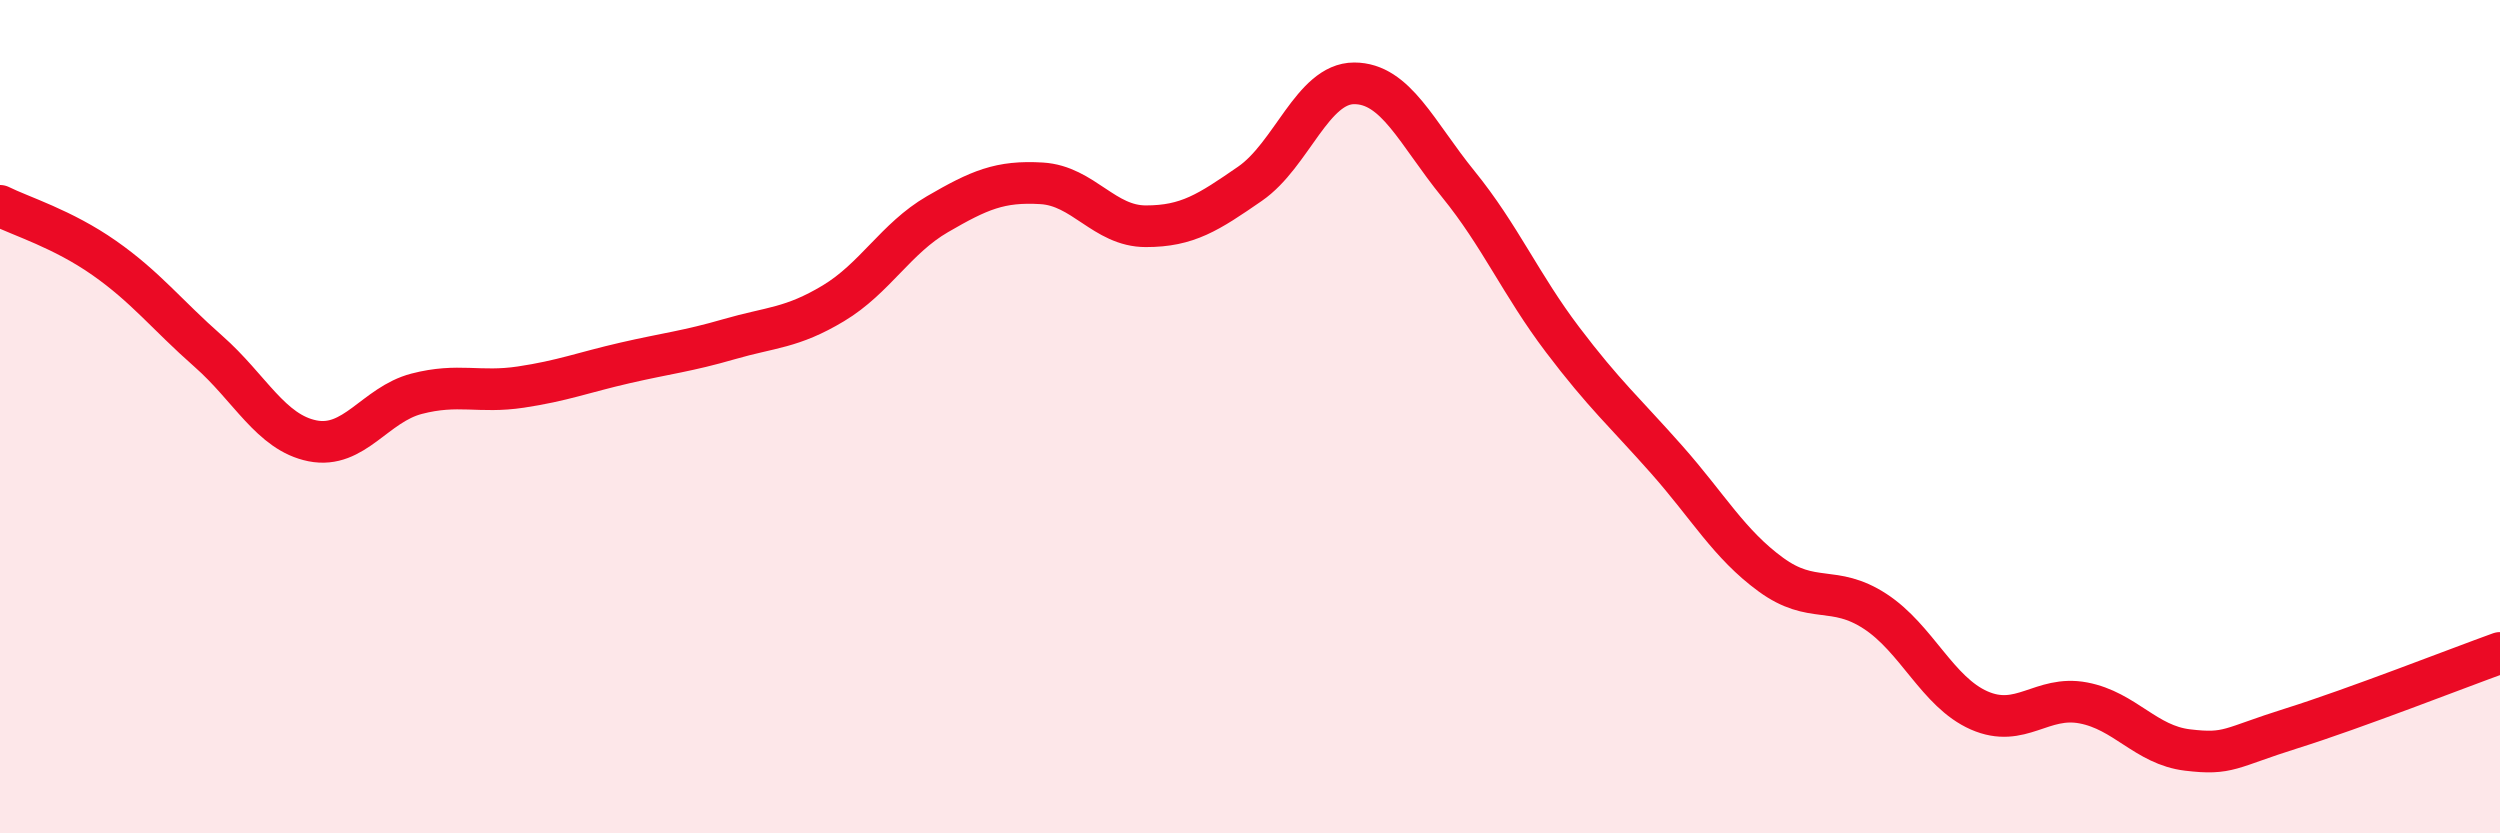
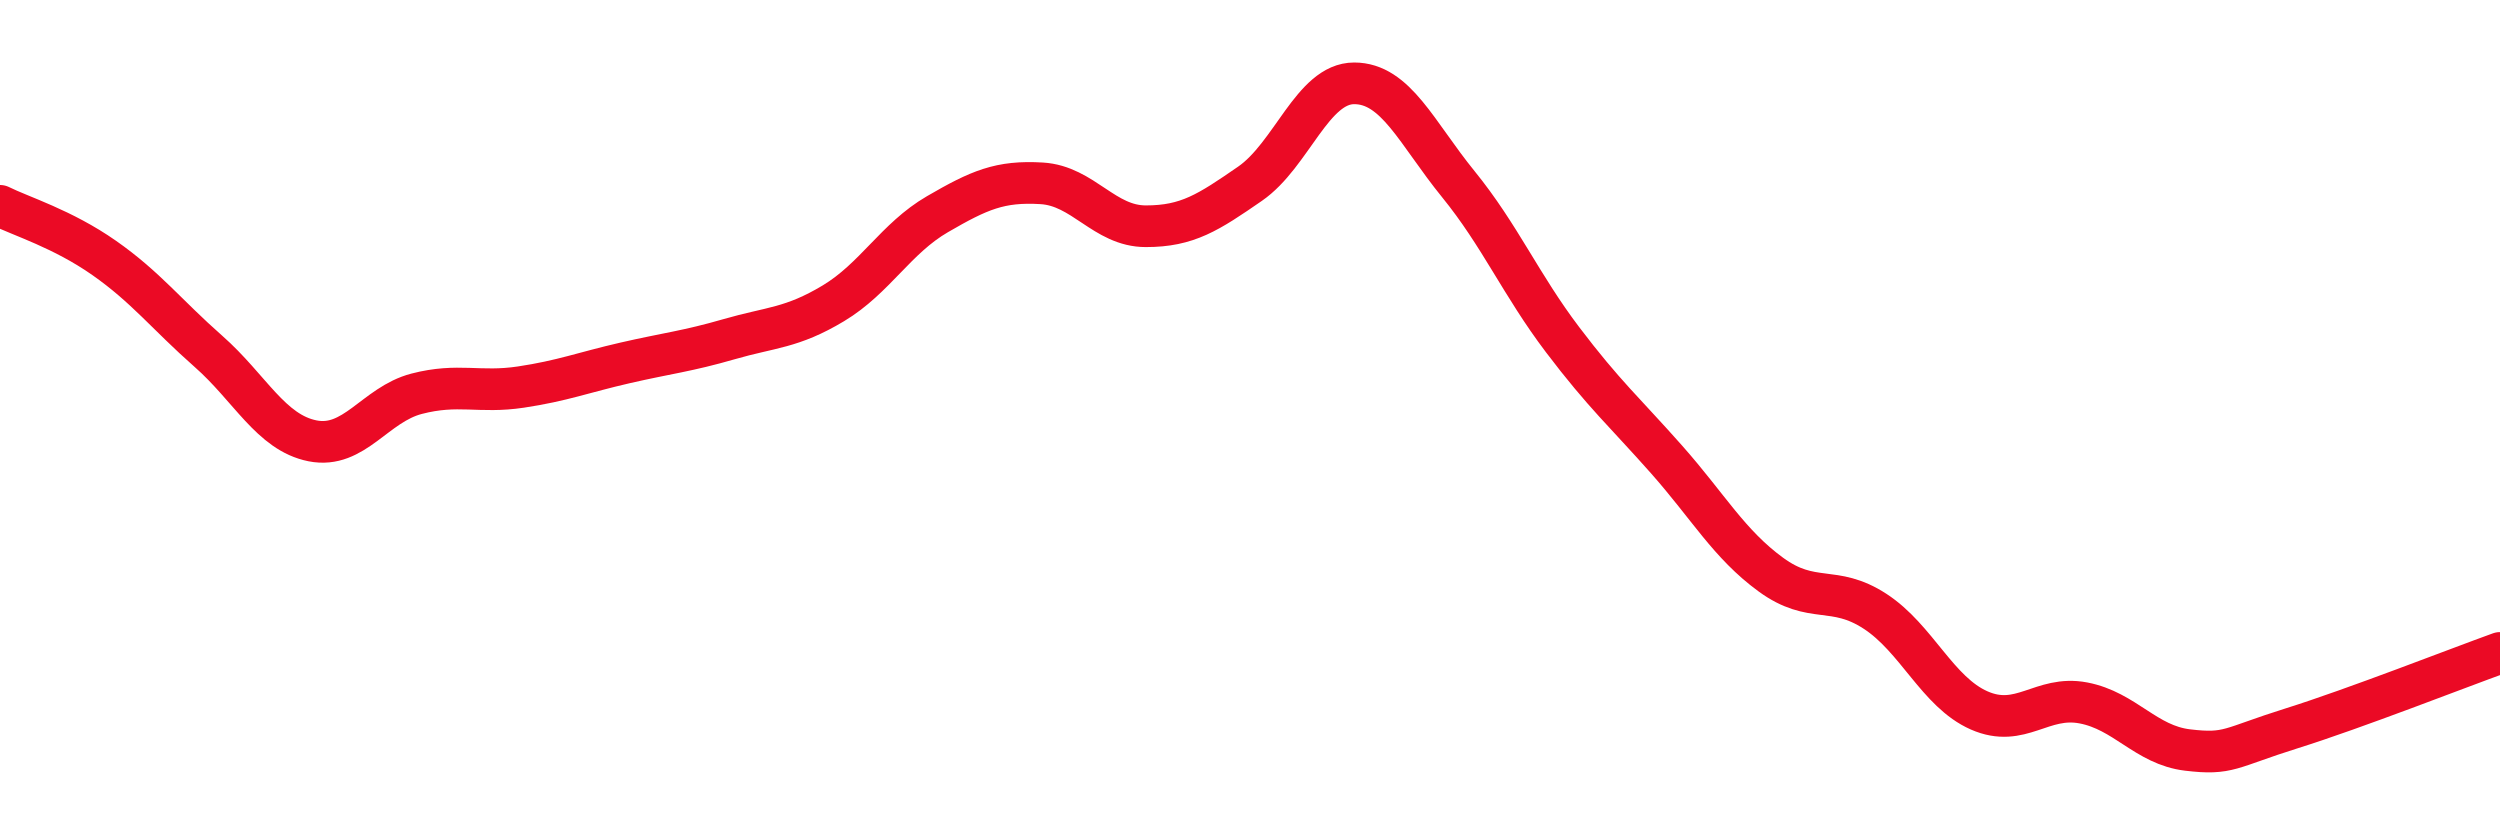
<svg xmlns="http://www.w3.org/2000/svg" width="60" height="20" viewBox="0 0 60 20">
-   <path d="M 0,4.94 C 0.5,5.19 1.5,5.49 2.5,6.19 C 3.5,6.89 4,7.55 5,8.43 C 6,9.31 6.5,10.38 7.5,10.58 C 8.5,10.78 9,9.71 10,9.45 C 11,9.19 11.5,9.44 12.5,9.29 C 13.5,9.14 14,8.94 15,8.71 C 16,8.48 16.5,8.43 17.5,8.14 C 18.5,7.85 19,7.88 20,7.28 C 21,6.68 21.5,5.72 22.5,5.14 C 23.5,4.56 24,4.34 25,4.4 C 26,4.46 26.5,5.43 27.5,5.43 C 28.5,5.43 29,5.1 30,4.41 C 31,3.72 31.5,2 32.5,2 C 33.5,2 34,3.19 35,4.42 C 36,5.65 36.5,6.83 37.5,8.15 C 38.5,9.47 39,9.9 40,11.03 C 41,12.16 41.5,13.06 42.5,13.79 C 43.5,14.52 44,14.02 45,14.67 C 46,15.32 46.5,16.61 47.5,17.05 C 48.5,17.49 49,16.68 50,16.87 C 51,17.06 51.5,17.88 52.5,18 C 53.5,18.12 53.5,17.95 55,17.48 C 56.5,17.01 59,16.03 60,15.67L60 20L0 20Z" fill="#EB0A25" opacity="0.1" stroke-linecap="round" stroke-linejoin="round" />
  <path d="M 0,4.94 C 0.5,5.19 1.5,5.49 2.5,6.19 C 3.5,6.89 4,7.55 5,8.43 C 6,9.31 6.5,10.38 7.5,10.58 C 8.5,10.78 9,9.71 10,9.45 C 11,9.19 11.5,9.44 12.5,9.29 C 13.5,9.14 14,8.94 15,8.71 C 16,8.48 16.5,8.43 17.5,8.14 C 18.5,7.85 19,7.88 20,7.28 C 21,6.68 21.5,5.72 22.5,5.14 C 23.5,4.56 24,4.34 25,4.4 C 26,4.46 26.5,5.43 27.5,5.43 C 28.5,5.43 29,5.1 30,4.41 C 31,3.72 31.5,2 32.5,2 C 33.5,2 34,3.19 35,4.42 C 36,5.65 36.5,6.83 37.5,8.15 C 38.5,9.47 39,9.9 40,11.03 C 41,12.16 41.5,13.06 42.5,13.79 C 43.5,14.52 44,14.02 45,14.67 C 46,15.32 46.5,16.61 47.5,17.05 C 48.5,17.49 49,16.68 50,16.87 C 51,17.06 51.5,17.88 52.5,18 C 53.5,18.12 53.5,17.95 55,17.48 C 56.5,17.01 59,16.03 60,15.67" stroke="#EB0A25" stroke-width="1" fill="none" stroke-linecap="round" stroke-linejoin="round" />
</svg>